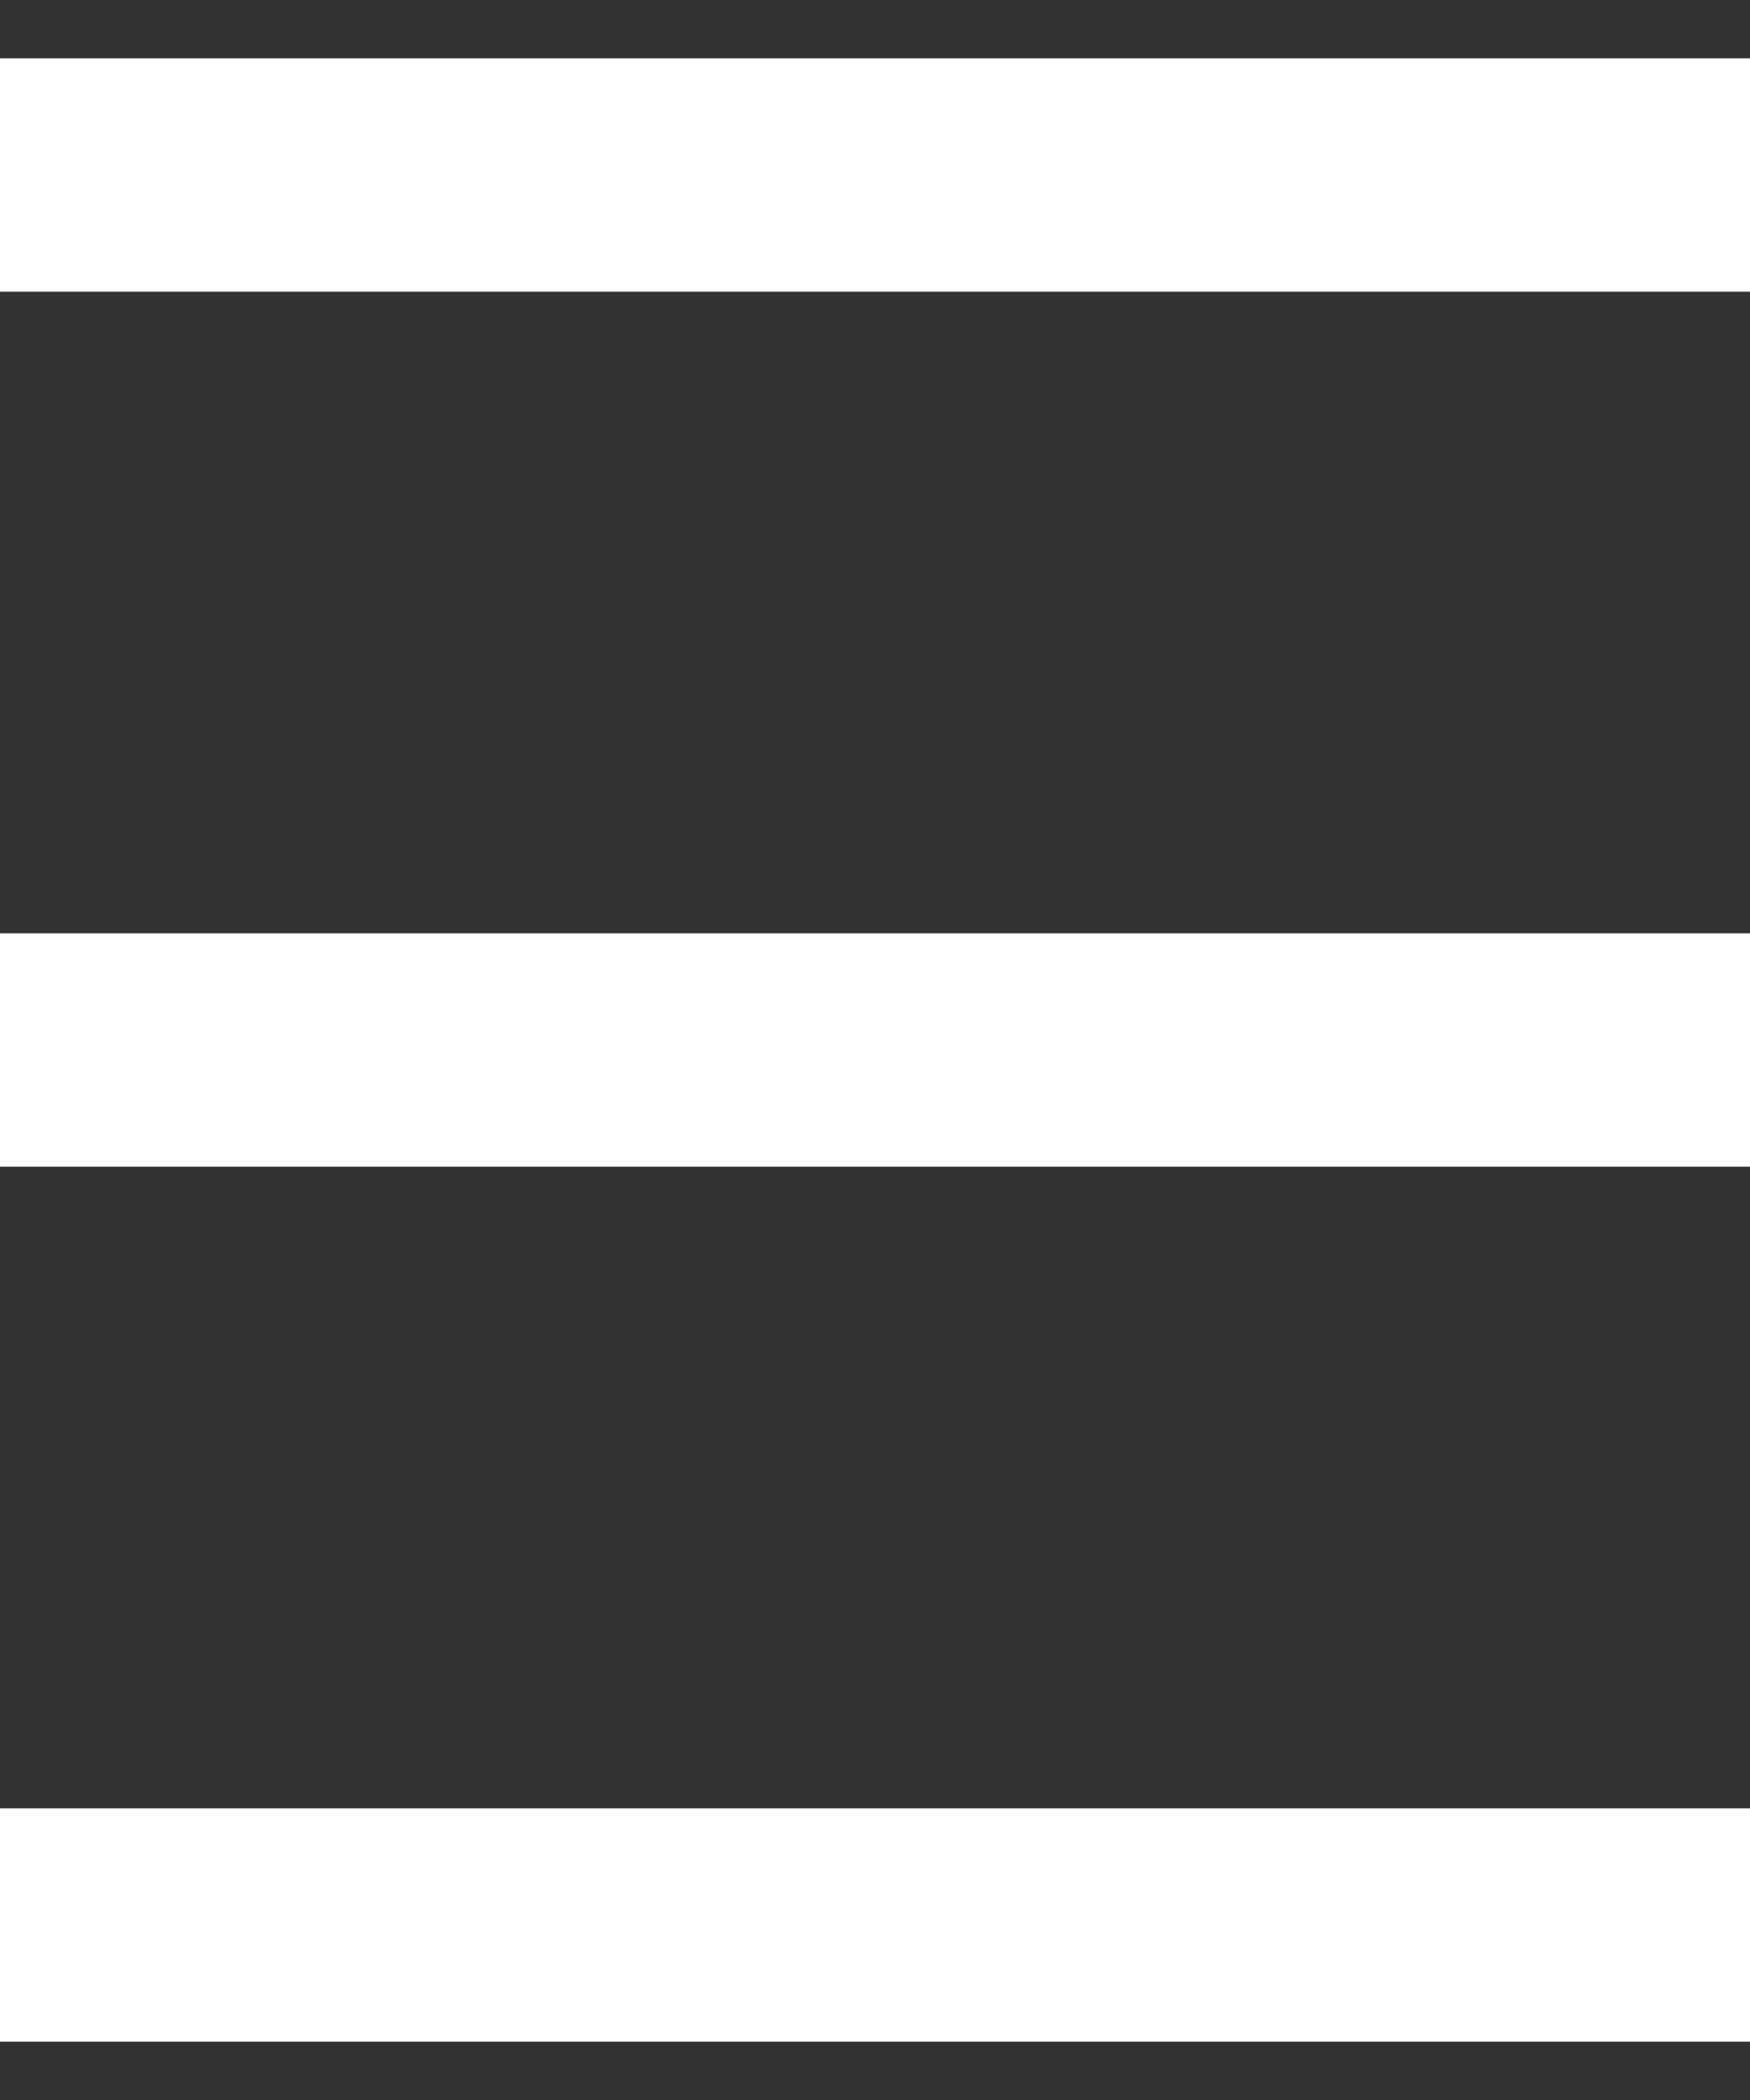
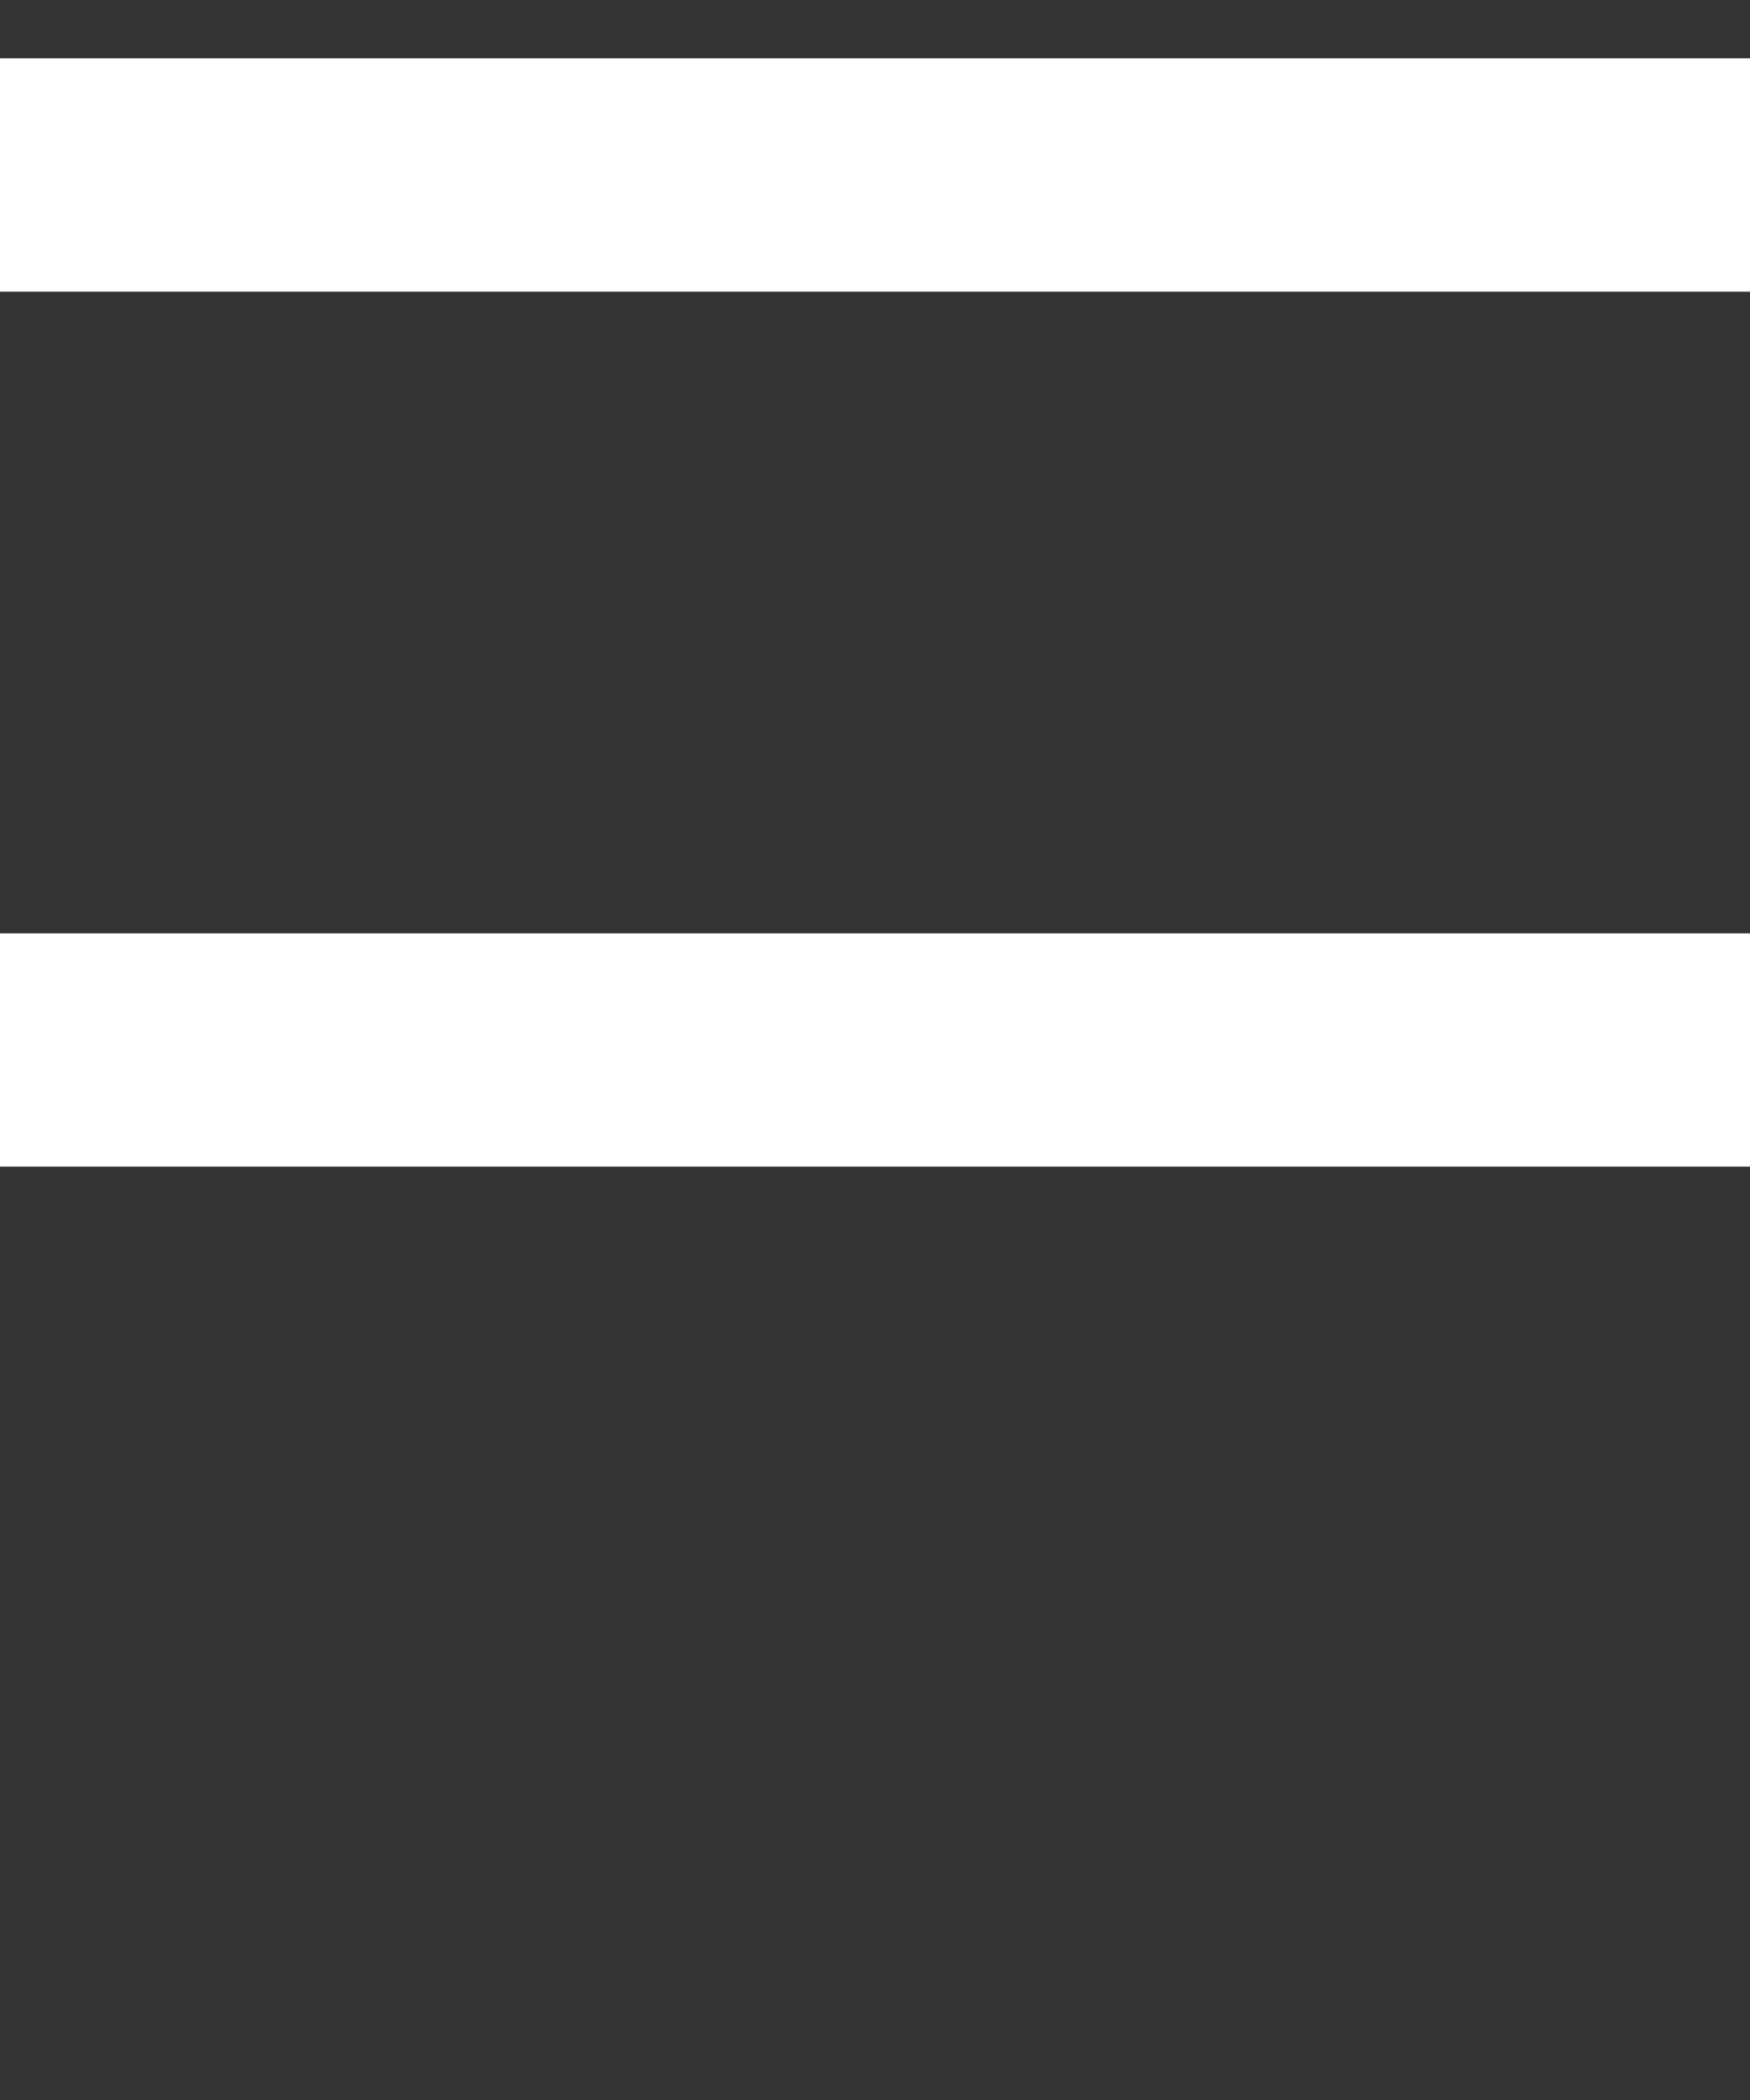
<svg xmlns="http://www.w3.org/2000/svg" width="15" height="18" viewBox="0 0 15 18" fill="none">
  <rect x="0" y="0" width="15" height="18" fill="#333333" stroke="none" />
  <line y1="1.5" x2="15" y2="1.5" stroke="white" stroke-width="2" />
  <line y1="9" x2="15" y2="9" stroke="white" stroke-width="2" />
-   <line y1="16.5" x2="15" y2="16.5" stroke="white" stroke-width="2" />
</svg>